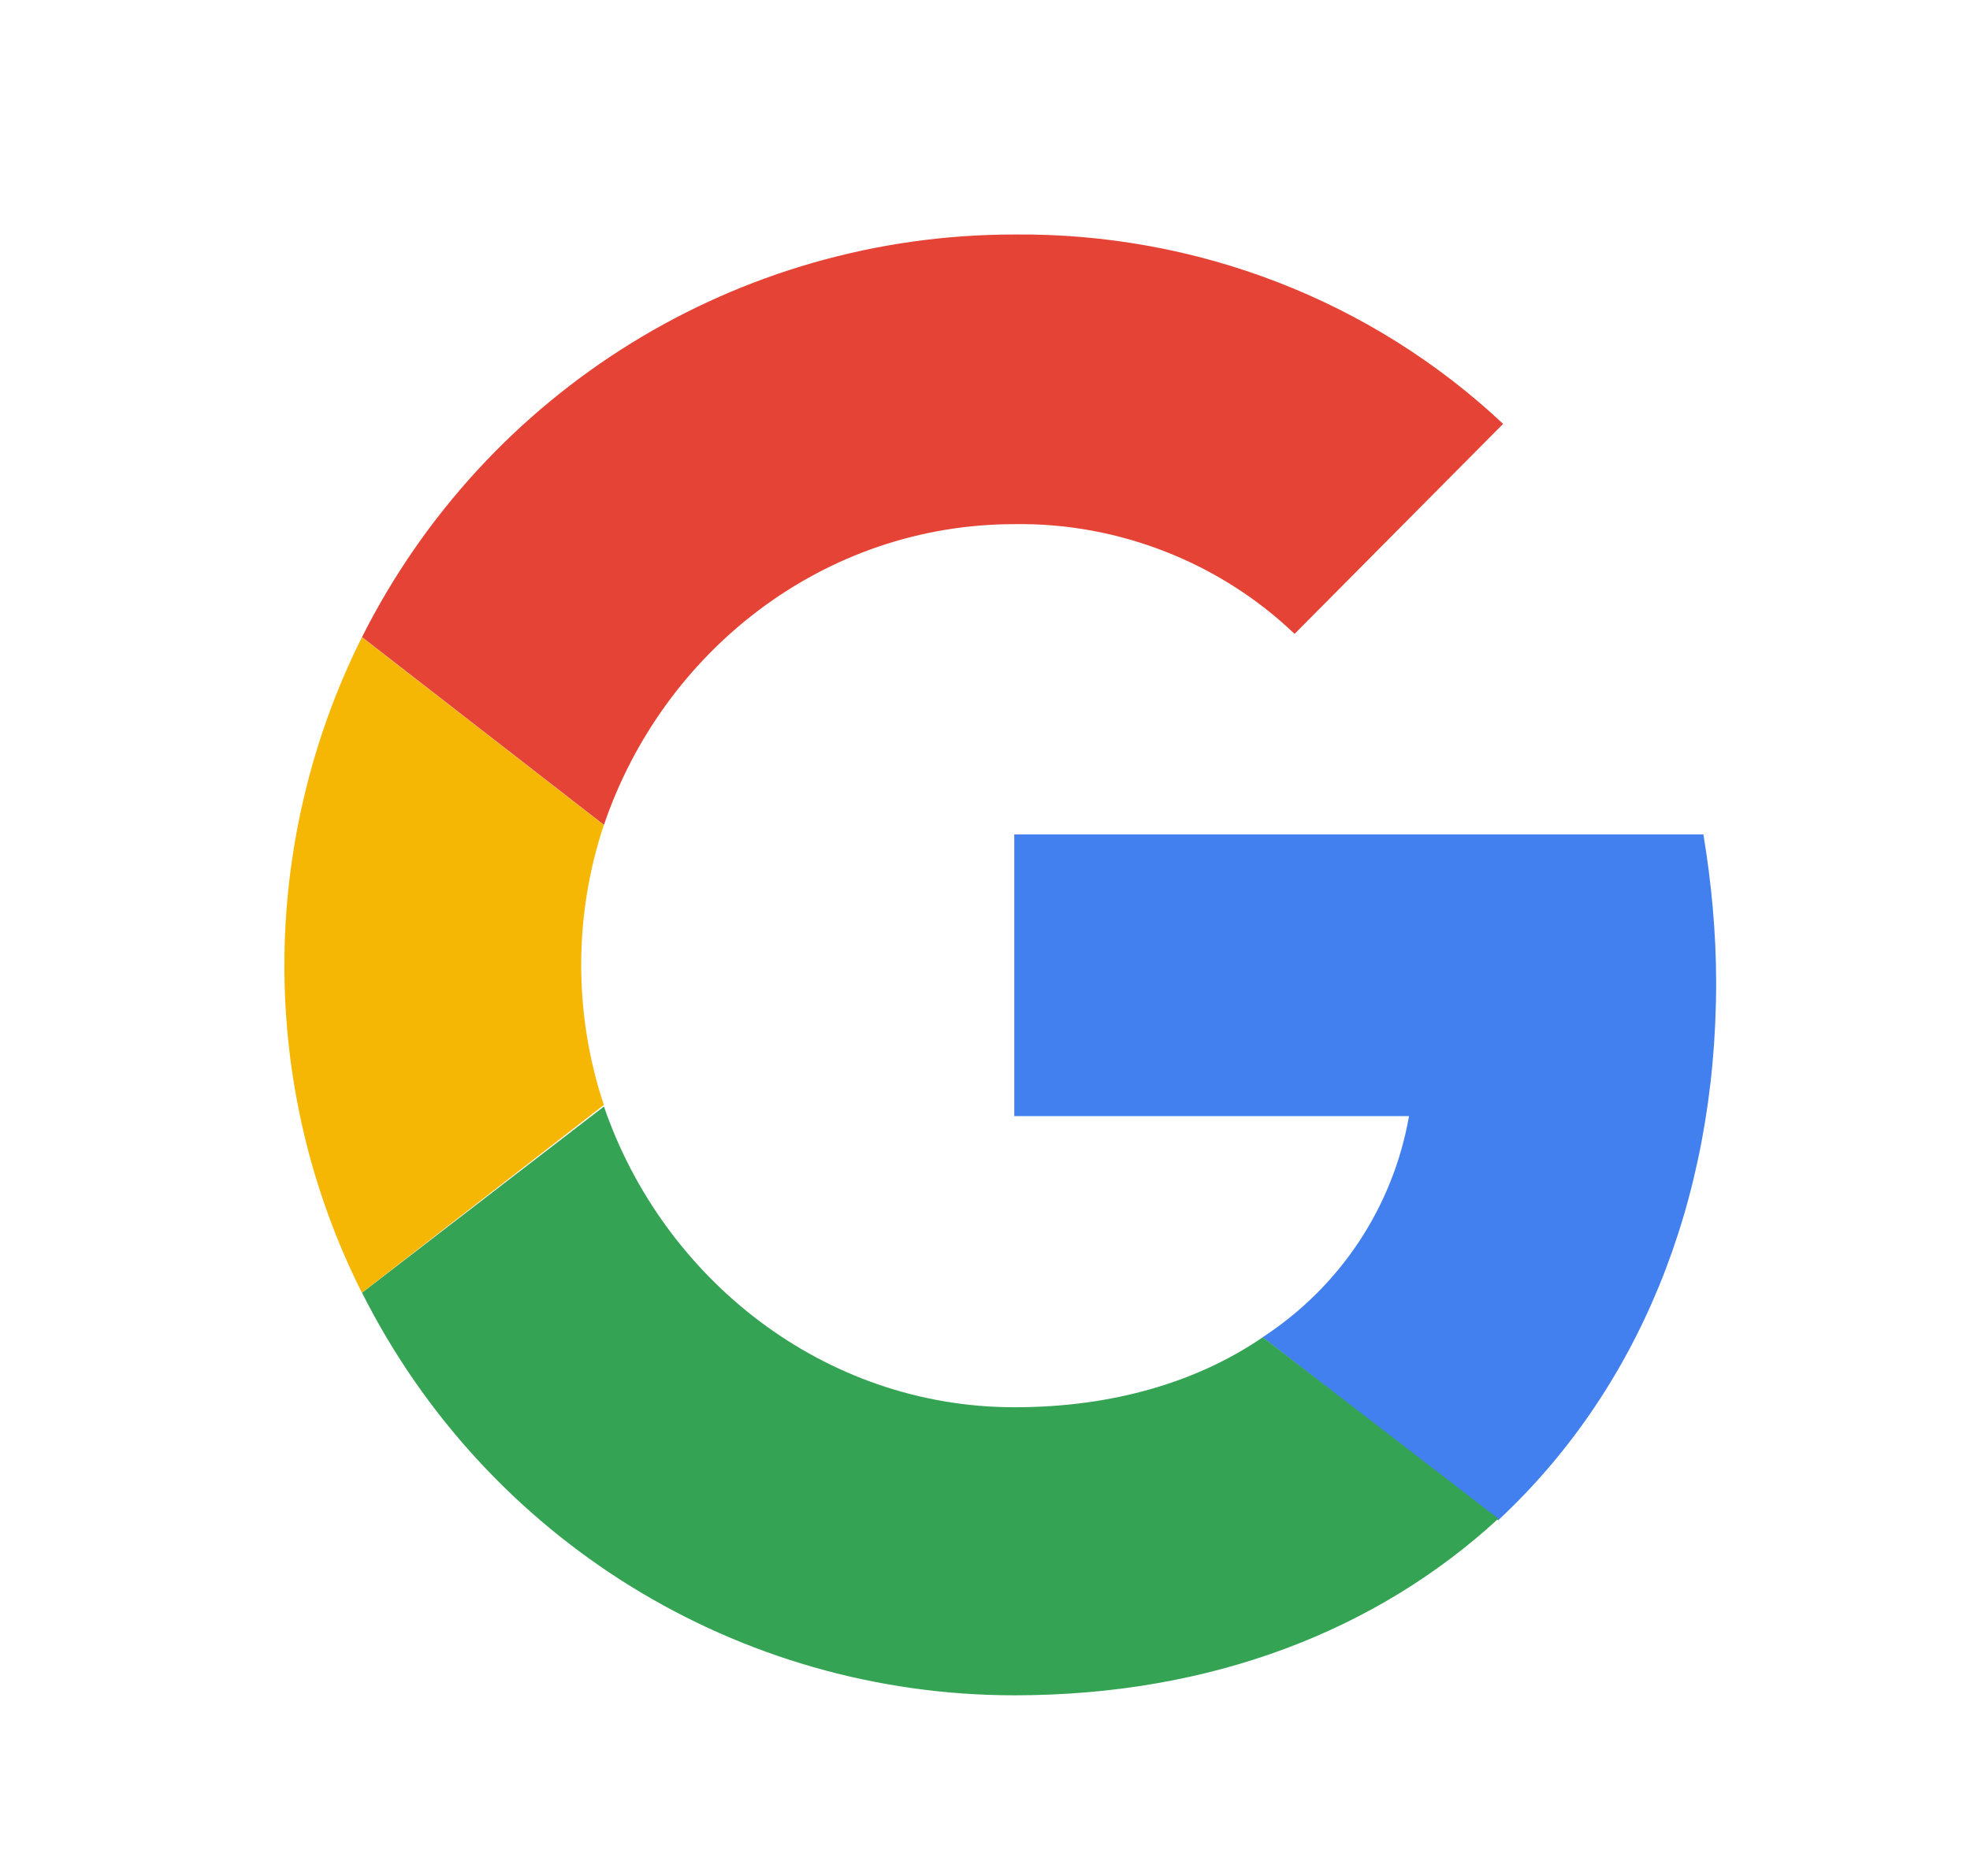
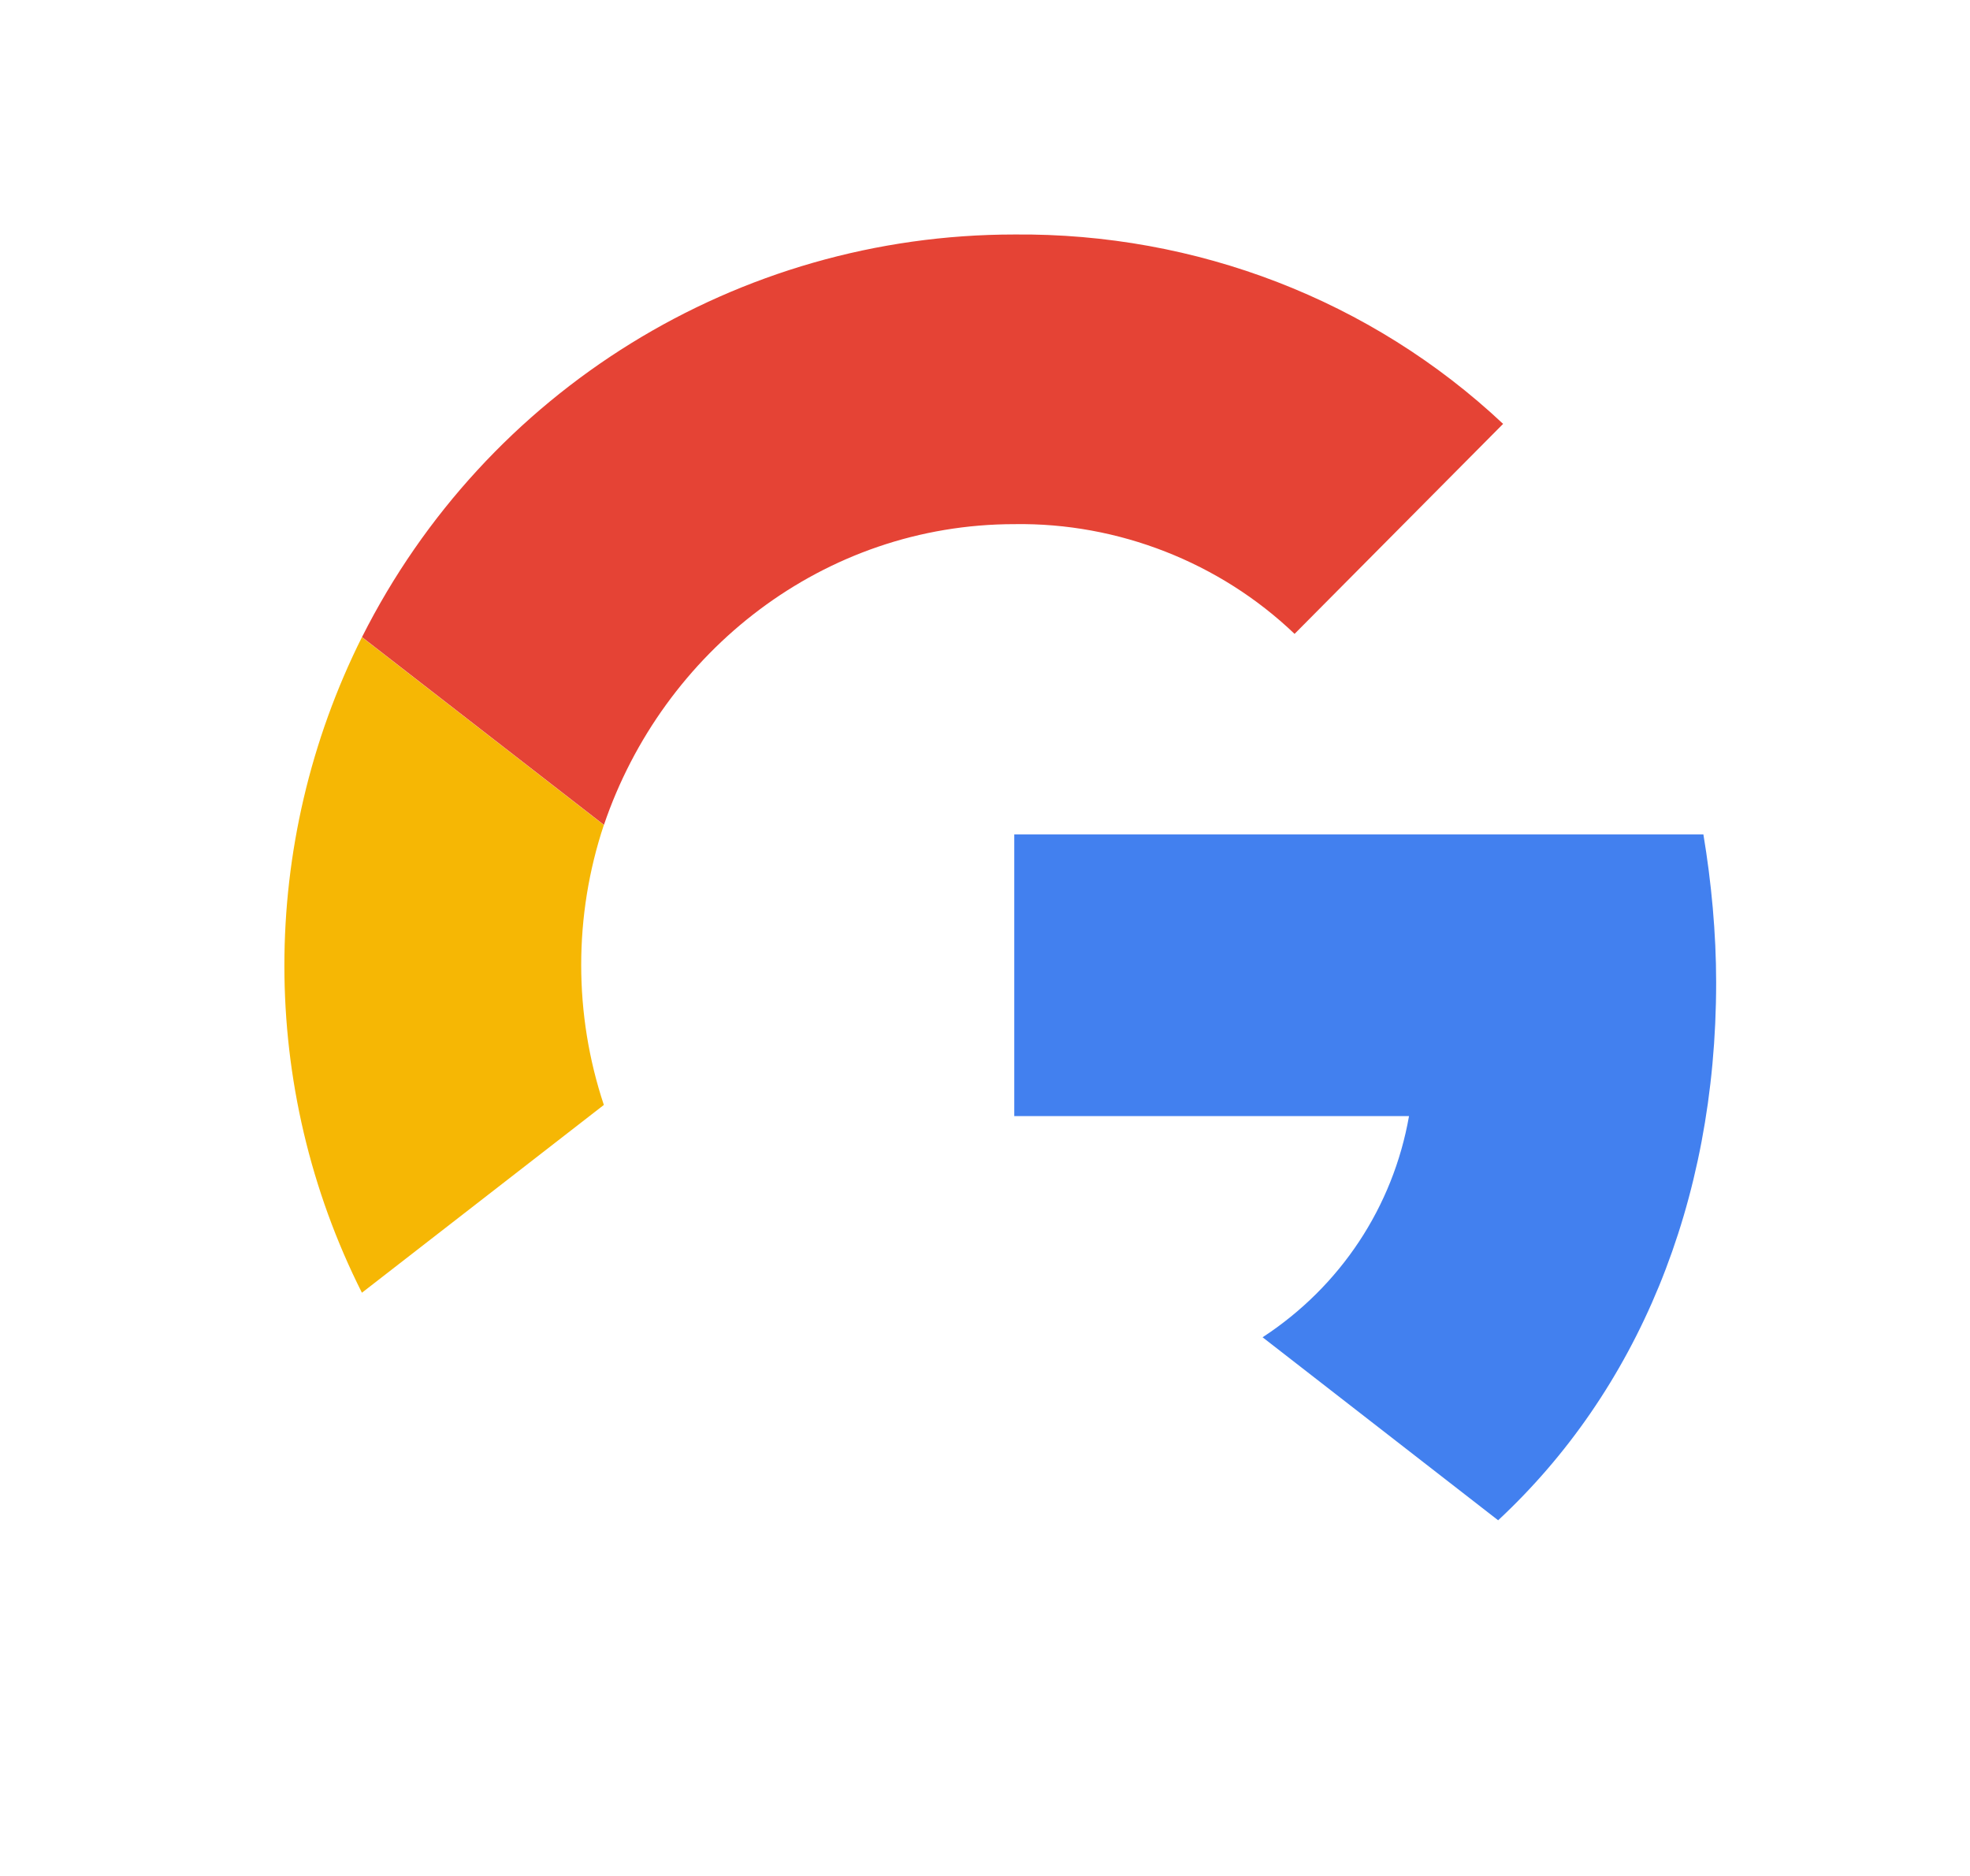
<svg xmlns="http://www.w3.org/2000/svg" width="21" height="20" viewBox="0 0 21 20" fill="none">
  <path d="M18.294 10.474C18.294 9.948 18.243 9.405 18.158 8.896H10.812V11.899H15.02C14.85 12.866 14.29 13.714 13.459 14.257L15.97 16.208C17.446 14.834 18.294 12.832 18.294 10.474Z" fill="#4280EF" />
-   <path d="M10.815 18.074C12.918 18.074 14.683 17.378 15.972 16.191L13.461 14.257C12.766 14.732 11.867 15.003 10.815 15.003C8.779 15.003 7.066 13.629 6.438 11.797L3.859 13.782C5.183 16.411 7.863 18.074 10.815 18.074Z" fill="#34A353" />
  <path d="M6.437 11.78C6.115 10.813 6.115 9.762 6.437 8.795L3.858 6.793C2.756 8.998 2.756 11.594 3.858 13.782L6.437 11.78Z" fill="#F6B704" />
  <path d="M10.815 5.588C11.917 5.571 13.003 5.995 13.8 6.758L16.023 4.519C14.615 3.196 12.749 2.483 10.815 2.5C7.863 2.5 5.183 4.163 3.859 6.792L6.438 8.794C7.066 6.945 8.779 5.588 10.815 5.588Z" fill="#E54335" />
</svg>